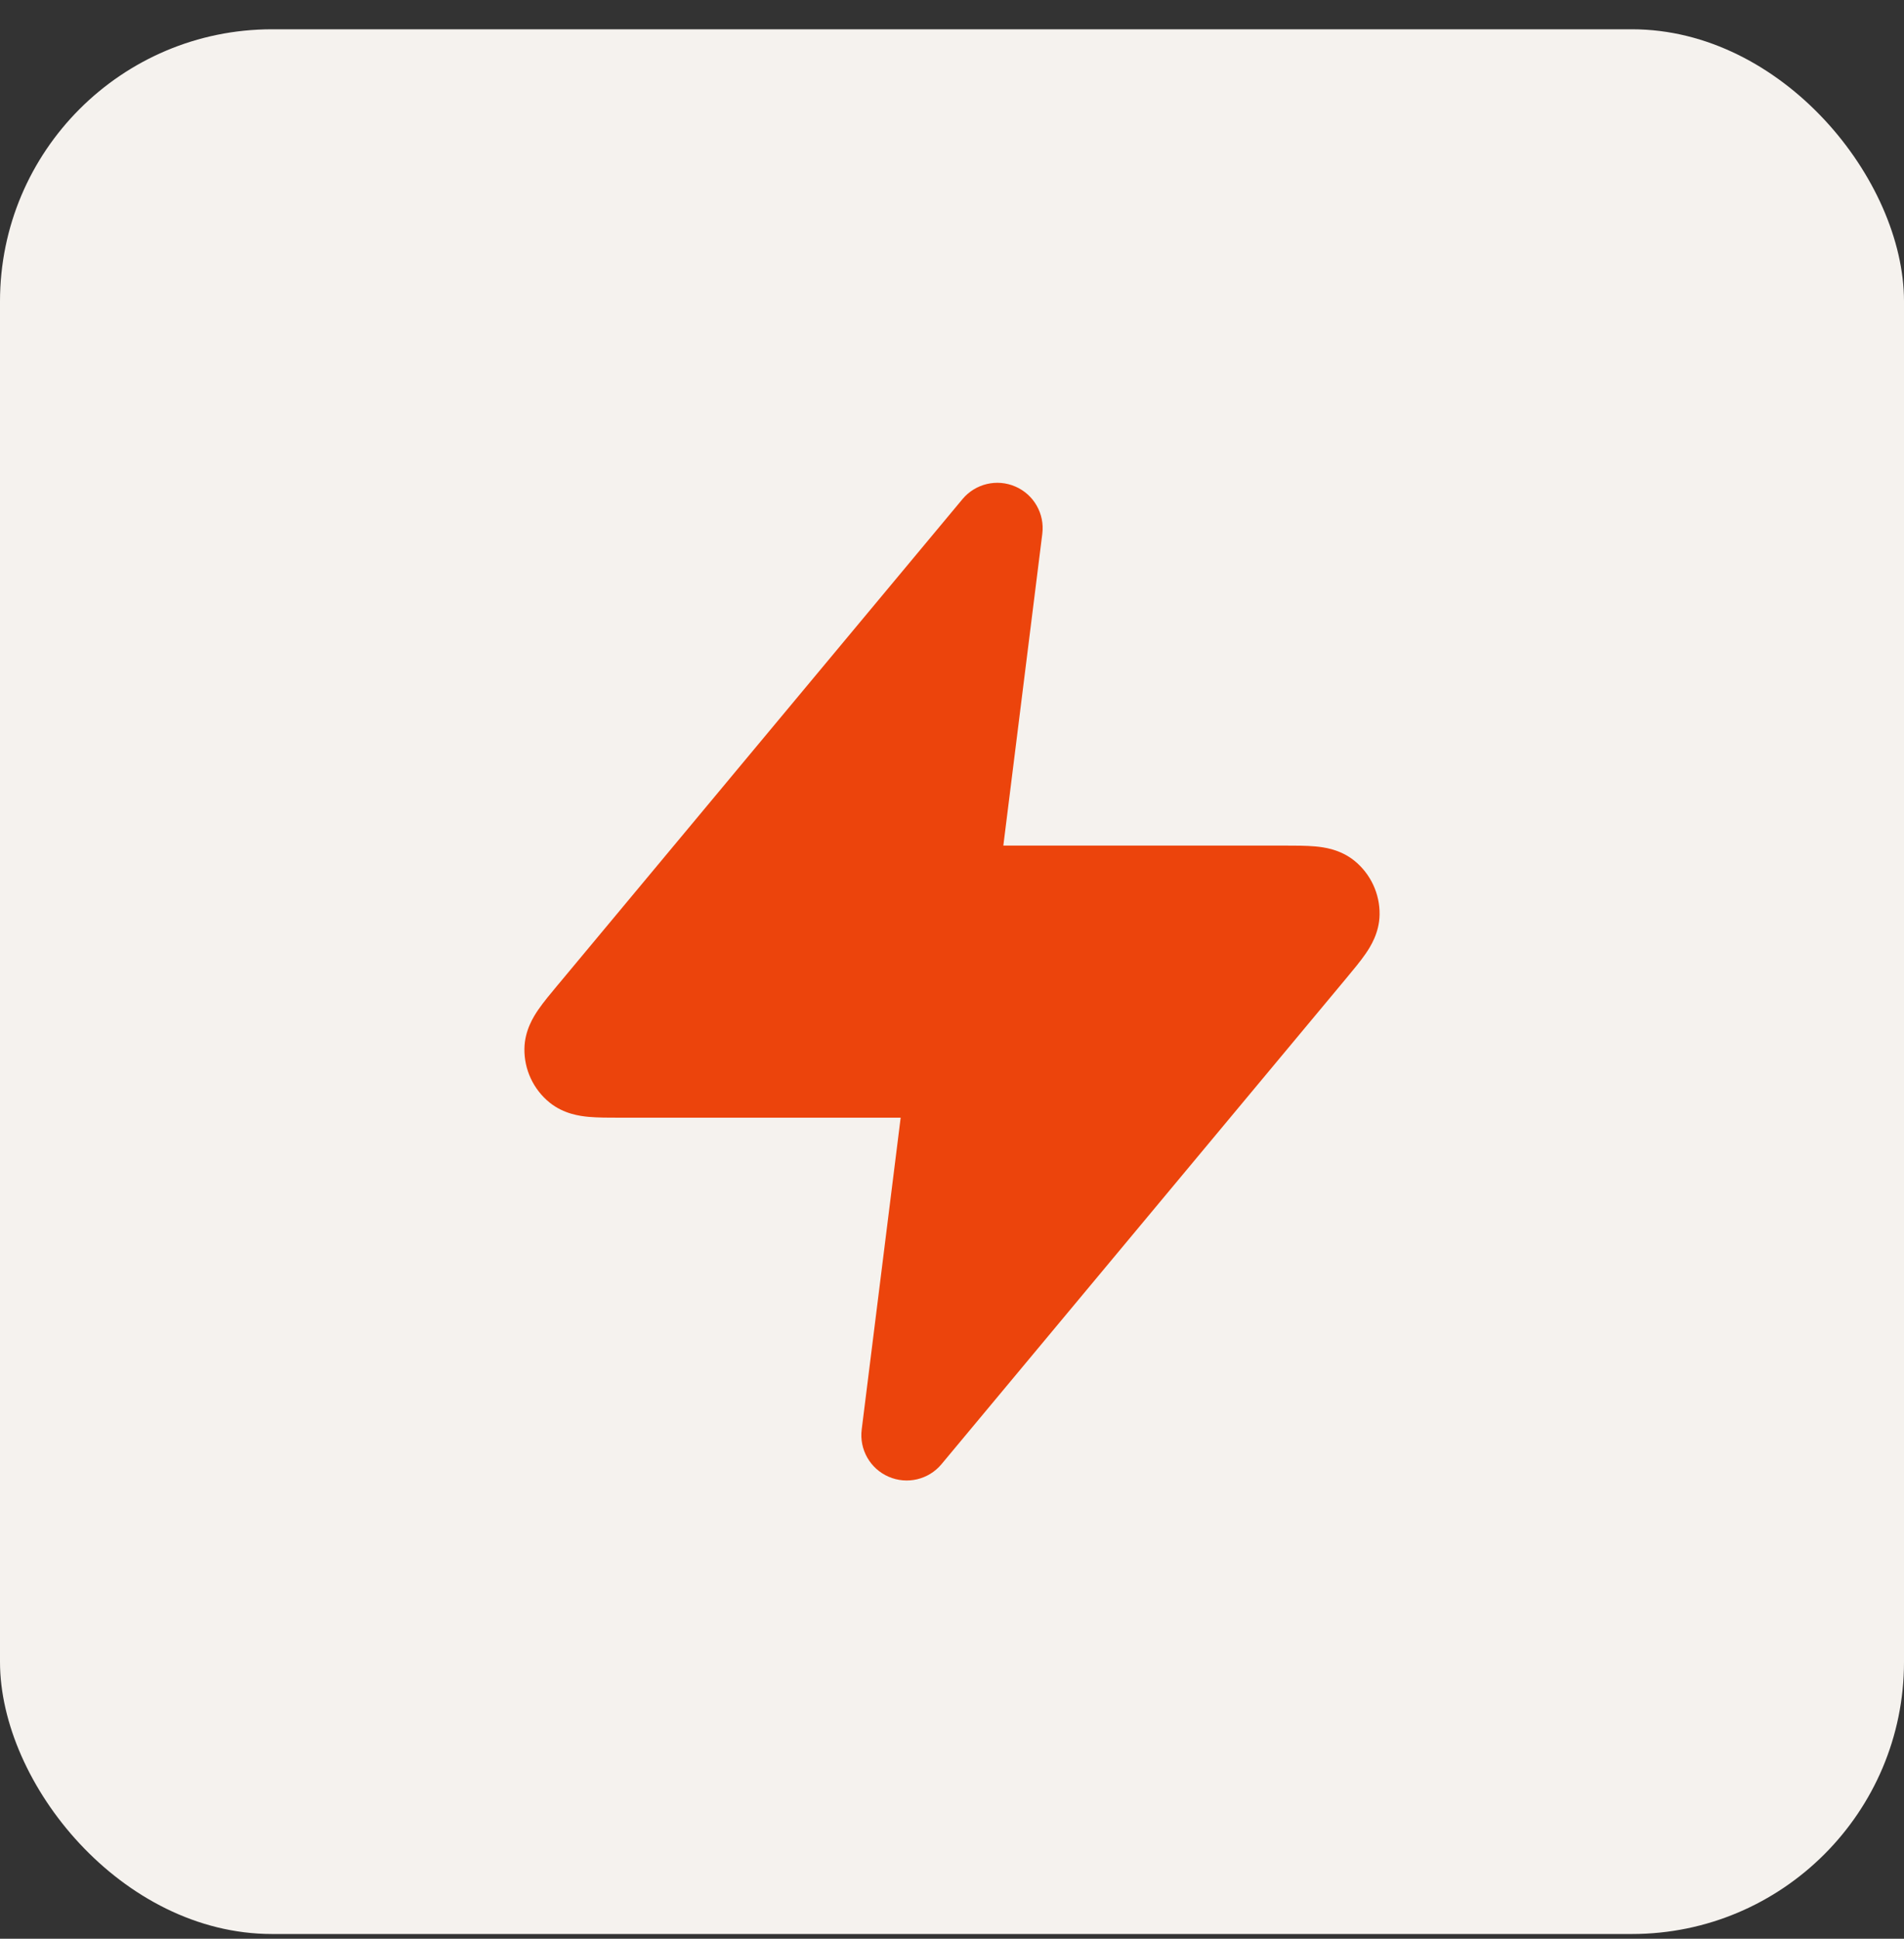
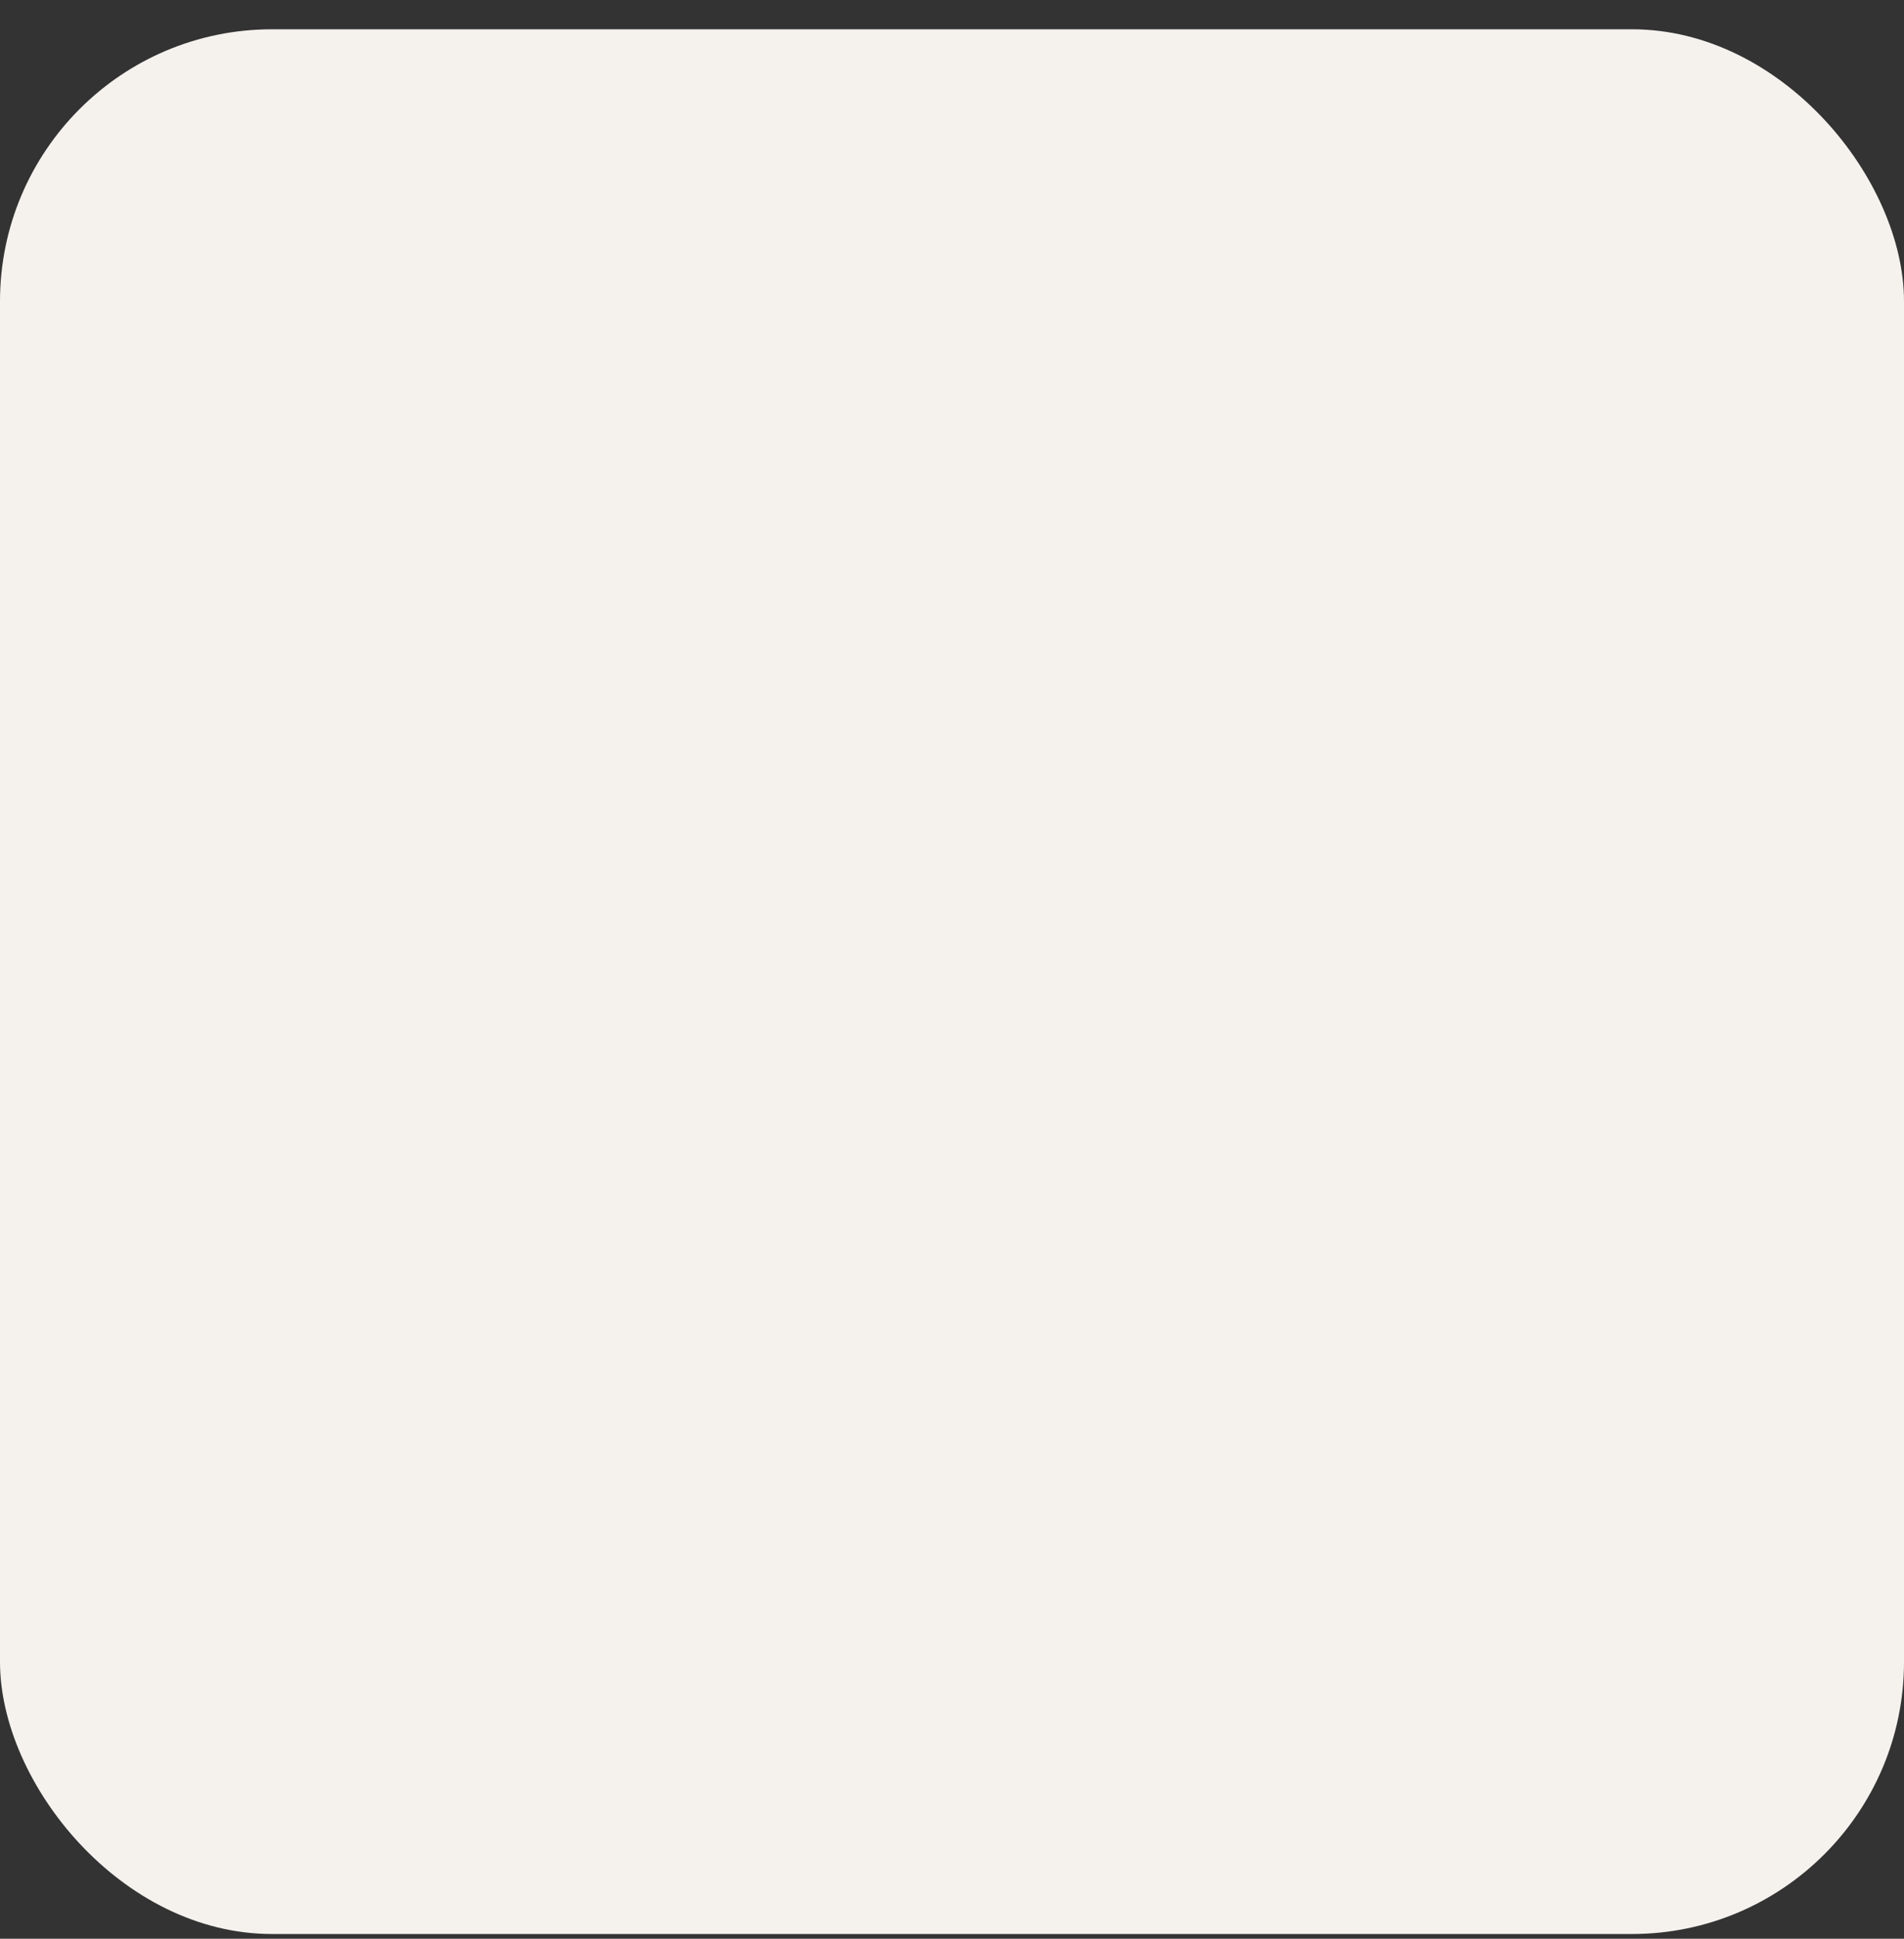
<svg xmlns="http://www.w3.org/2000/svg" width="56" height="57" viewBox="0 0 56 57" fill="none">
  <rect x="0" y="0" width="56" height="57" fill="#333333" stroke="none" />
  <rect y="0.861" width="56" height="56" rx="8" fill="#F5F2EE" />
-   <path fill-rule="evenodd" clip-rule="evenodd" d="M29.864 14.305C30.407 14.54 30.73 15.106 30.656 15.693L29.51 24.861L37.77 24.861C38.092 24.861 38.417 24.861 38.683 24.885C38.934 24.908 39.416 24.968 39.834 25.305C40.312 25.692 40.586 26.277 40.576 26.891C40.568 27.428 40.306 27.837 40.163 28.044C40.011 28.264 39.803 28.514 39.597 28.761L27.691 43.048C27.312 43.503 26.679 43.653 26.136 43.417C25.593 43.182 25.27 42.616 25.344 42.029L26.49 32.861L18.23 32.861C17.908 32.861 17.583 32.861 17.317 32.837C17.066 32.814 16.584 32.754 16.166 32.417C15.688 32.03 15.414 31.445 15.424 30.831C15.432 30.294 15.694 29.886 15.837 29.678C15.989 29.458 16.197 29.208 16.403 28.961C16.413 28.949 16.423 28.937 16.434 28.925L28.309 14.674C28.688 14.22 29.321 14.069 29.864 14.305Z" fill="#EC440C" />
</svg>